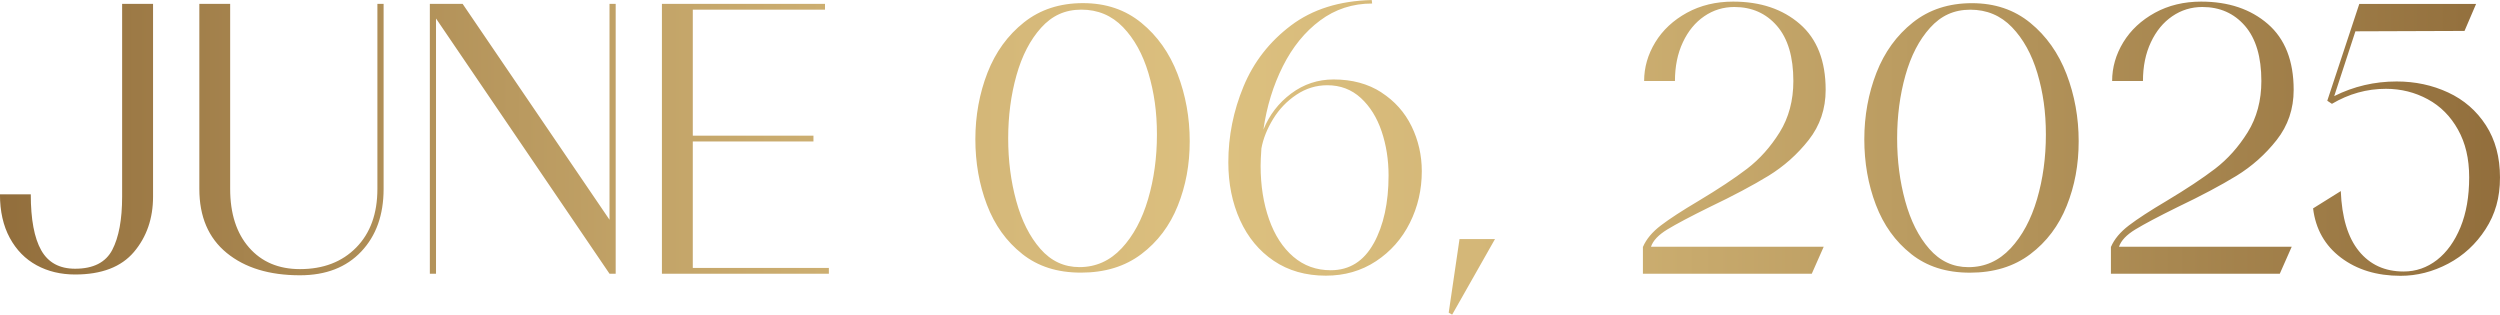
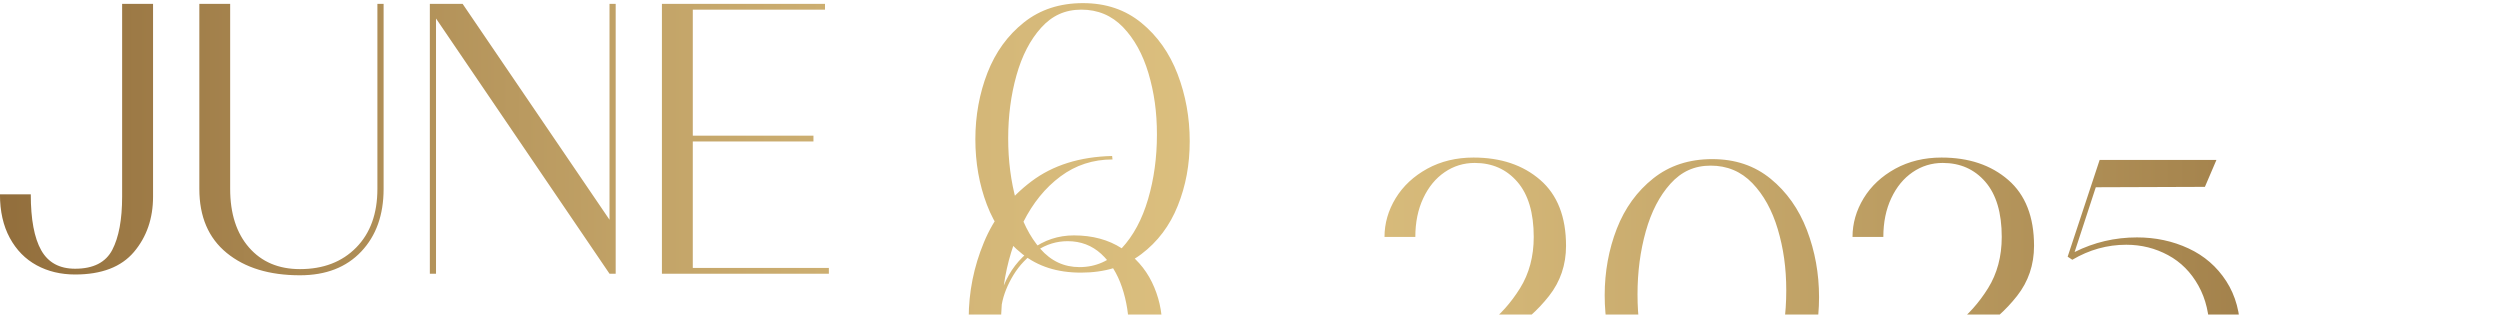
<svg xmlns="http://www.w3.org/2000/svg" id="Layer_2" data-name="Layer 2" viewBox="0 0 510.94 64.29">
  <defs>
    <style> .cls-1 { fill: url(#linear-gradient); } </style>
    <linearGradient id="linear-gradient" x1="0" y1="32.15" x2="510.94" y2="32.15" gradientUnits="userSpaceOnUse">
      <stop offset="0" stop-color="#926e3c" />
      <stop offset=".1" stop-color="#a6844e" />
      <stop offset=".26" stop-color="#c3a468" />
      <stop offset=".4" stop-color="#d5b879" />
      <stop offset=".49" stop-color="#dcc07f" />
      <stop offset=".6" stop-color="#d3b677" />
      <stop offset=".76" stop-color="#bb9c61" />
      <stop offset=".98" stop-color="#95723f" />
      <stop offset="1" stop-color="#926e3c" />
    </linearGradient>
  </defs>
  <g id="Layer_1-2" data-name="Layer 1">
-     <path class="cls-1" d="m24.98.79h6.3v39.39c0,4.46-1.3,8.23-3.9,11.31-2.6,3.07-6.61,4.61-12.02,4.61-2.94,0-5.57-.63-7.88-1.89-2.31-1.26-4.14-3.12-5.48-5.59-1.34-2.47-2.01-5.44-2.01-8.9h6.3c0,5.1.71,8.9,2.13,11.42,1.42,2.52,3.73,3.78,6.93,3.78,3.73,0,6.26-1.29,7.6-3.86,1.34-2.57,2.01-6.2,2.01-10.87V.79Zm52.16,0h1.26v37.82c0,5.31-1.52,9.57-4.57,12.8-3.05,3.23-7.22,4.85-12.53,4.85-6.25,0-11.24-1.52-14.97-4.57-3.73-3.05-5.59-7.41-5.59-13.08V.79h6.3v37.82c0,5.04,1.29,9.04,3.86,11.98,2.57,2.94,6.04,4.41,10.4,4.41,4.78,0,8.61-1.47,11.5-4.41,2.89-2.94,4.33-6.93,4.33-11.98V.79Zm47.43,44.12V.79h1.26v55.15h-1.26L89.11,3.78v52.16h-1.26V.79h6.7l30.02,44.12Zm17.02-15.99v25.84h27.81v1.18h-34.12V.79h33.33v1.18h-27.02v25.76h24.66v1.18h-24.66Zm67.32,22.97c-3.23-2.55-5.63-5.9-7.21-10.05-1.58-4.15-2.36-8.61-2.36-13.39s.83-9.36,2.48-13.59c1.65-4.23,4.14-7.65,7.45-10.28,3.31-2.63,7.33-3.94,12.05-3.94s8.65,1.34,11.94,4.02c3.28,2.68,5.75,6.17,7.41,10.48,1.65,4.31,2.48,8.88,2.48,13.71s-.81,9.13-2.44,13.2c-1.63,4.07-4.11,7.37-7.45,9.89-3.34,2.52-7.45,3.78-12.33,3.78s-8.79-1.27-12.02-3.82Zm20.33-1.14c2.39-2.57,4.19-5.92,5.4-10.05,1.21-4.12,1.81-8.52,1.81-13.2s-.58-8.64-1.73-12.53c-1.16-3.89-2.89-7.02-5.2-9.42-2.31-2.39-5.15-3.58-8.51-3.58s-6,1.23-8.23,3.7c-2.23,2.47-3.91,5.71-5.04,9.73-1.13,4.02-1.69,8.31-1.69,12.88s.55,8.79,1.65,12.8c1.1,4.02,2.74,7.28,4.92,9.77,2.18,2.5,4.85,3.74,8,3.74,3.36,0,6.24-1.29,8.63-3.86Zm53.06-31.87c2.73,1.76,4.79,4.07,6.19,6.93,1.39,2.86,2.09,5.92,2.09,9.18,0,3.78-.81,7.3-2.44,10.56-1.63,3.26-3.94,5.87-6.93,7.84-2.99,1.97-6.41,2.95-10.24,2.95-4.1,0-7.64-1.01-10.64-3.03-2.99-2.02-5.29-4.79-6.89-8.31-1.6-3.52-2.4-7.46-2.4-11.82,0-5.36,1.04-10.53,3.11-15.52,2.07-4.99,5.3-9.14,9.69-12.45,4.39-3.31,9.89-5.04,16.51-5.2l.08.71c-3.99,0-7.54,1.16-10.64,3.47-3.1,2.31-5.63,5.42-7.6,9.34s-3.3,8.23-3.98,12.96c1.21-2.99,3.1-5.45,5.67-7.37,2.57-1.92,5.46-2.88,8.67-2.88,3.78,0,7.04.88,9.77,2.64Zm-1.54,30.85c2.02-3.68,3.03-8.3,3.03-13.87,0-3.2-.47-6.21-1.42-9.02-.95-2.81-2.36-5.08-4.25-6.82-1.89-1.73-4.18-2.6-6.85-2.6-2.26,0-4.36.64-6.3,1.93-1.94,1.29-3.53,2.94-4.77,4.96-1.23,2.02-2.04,4.03-2.4,6.03-.11,1.58-.16,2.76-.16,3.54,0,4.05.58,7.7,1.73,10.95,1.15,3.26,2.81,5.8,4.96,7.64,2.15,1.84,4.7,2.76,7.64,2.76,3.83,0,6.76-1.84,8.79-5.52Zm24.78-.87l-8.75,15.44-.71-.39,2.21-15.05h7.25Zm30.25,1.58c.68-1.58,1.9-3.03,3.66-4.37,1.76-1.34,4.32-3.01,7.68-5,4.04-2.42,7.35-4.61,9.93-6.58,2.57-1.97,4.79-4.45,6.66-7.45,1.86-2.99,2.8-6.49,2.8-10.48,0-4.94-1.12-8.69-3.35-11.27-2.23-2.57-5.13-3.86-8.71-3.86-2.26,0-4.31.63-6.15,1.89-1.84,1.26-3.3,3.03-4.37,5.32-1.08,2.29-1.62,4.92-1.62,7.92h-6.3c0-2.78.76-5.42,2.28-7.92,1.52-2.49,3.68-4.5,6.46-6.03,2.78-1.52,5.94-2.28,9.45-2.28,5.57,0,10.11,1.52,13.63,4.57,3.52,3.05,5.28,7.54,5.28,13.47,0,3.89-1.16,7.3-3.47,10.24-2.31,2.94-5.06,5.38-8.23,7.33-3.18,1.94-7.18,4.07-12.02,6.38-3.94,1.94-6.82,3.47-8.63,4.57-1.81,1.1-2.93,2.28-3.35,3.54h35.3l-2.44,5.52h-34.51v-5.52Zm54.8,1.46c-3.23-2.55-5.63-5.9-7.21-10.05-1.58-4.15-2.36-8.61-2.36-13.39s.83-9.36,2.48-13.59c1.65-4.23,4.14-7.65,7.45-10.28,3.31-2.63,7.33-3.94,12.05-3.94s8.65,1.34,11.94,4.02c3.28,2.68,5.75,6.17,7.41,10.48,1.65,4.31,2.48,8.88,2.48,13.71s-.81,9.13-2.44,13.2c-1.63,4.07-4.11,7.37-7.45,9.89-3.34,2.52-7.45,3.78-12.33,3.78s-8.79-1.27-12.02-3.82Zm20.33-1.14c2.39-2.57,4.19-5.92,5.4-10.05,1.21-4.12,1.81-8.52,1.81-13.2s-.58-8.64-1.73-12.53c-1.16-3.89-2.89-7.02-5.2-9.42-2.31-2.39-5.15-3.58-8.51-3.58s-6,1.23-8.23,3.7c-2.23,2.47-3.91,5.71-5.04,9.73-1.13,4.02-1.69,8.31-1.69,12.88s.55,8.79,1.65,12.8c1.1,4.02,2.74,7.28,4.92,9.77,2.18,2.5,4.85,3.74,8,3.74,3.36,0,6.24-1.29,8.63-3.86Zm20.52-.32c.68-1.58,1.9-3.03,3.66-4.37,1.76-1.34,4.32-3.01,7.68-5,4.04-2.42,7.35-4.61,9.93-6.58,2.57-1.97,4.79-4.45,6.66-7.45,1.86-2.99,2.8-6.49,2.8-10.48,0-4.94-1.12-8.69-3.35-11.27-2.23-2.57-5.13-3.86-8.71-3.86-2.26,0-4.31.63-6.15,1.89-1.84,1.26-3.3,3.03-4.37,5.32-1.08,2.29-1.62,4.92-1.62,7.92h-6.3c0-2.78.76-5.42,2.28-7.92,1.52-2.49,3.68-4.5,6.46-6.03,2.78-1.52,5.94-2.28,9.45-2.28,5.57,0,10.11,1.52,13.63,4.57,3.52,3.05,5.28,7.54,5.28,13.47,0,3.89-1.16,7.3-3.47,10.24-2.31,2.94-5.06,5.38-8.23,7.33-3.18,1.94-7.18,4.07-12.02,6.38-3.94,1.94-6.82,3.47-8.63,4.57-1.81,1.1-2.93,2.28-3.35,3.54h35.3l-2.44,5.52h-34.51v-5.52Zm46.96-11.42c.21,5.41,1.44,9.51,3.7,12.29,2.26,2.78,5.3,4.18,9.14,4.18,2.52,0,4.79-.79,6.82-2.36,2.02-1.58,3.62-3.81,4.81-6.7,1.18-2.89,1.77-6.28,1.77-10.16s-.76-7.04-2.28-9.77c-1.52-2.73-3.58-4.81-6.19-6.22s-5.45-2.13-8.55-2.13c-3.89,0-7.56,1.02-11.03,3.07l-.95-.63,6.54-19.78h23.87l-2.36,5.51-22.3.08-4.33,13.24c3.99-2,8.25-2.99,12.76-2.99,3.78,0,7.29.75,10.52,2.25s5.8,3.73,7.72,6.7c1.92,2.97,2.88,6.53,2.88,10.68s-.98,7.51-2.95,10.56c-1.97,3.05-4.52,5.4-7.64,7.05-3.13,1.65-6.37,2.48-9.73,2.48-4.83,0-8.89-1.23-12.17-3.7-3.28-2.47-5.19-5.83-5.71-10.08l5.67-3.54Z" />
+     <path class="cls-1" d="m24.98.79h6.3v39.39c0,4.46-1.3,8.23-3.9,11.31-2.6,3.07-6.61,4.61-12.02,4.61-2.94,0-5.57-.63-7.88-1.89-2.31-1.26-4.14-3.12-5.48-5.59-1.34-2.47-2.01-5.44-2.01-8.9h6.3c0,5.1.71,8.9,2.13,11.42,1.42,2.52,3.73,3.78,6.93,3.78,3.73,0,6.26-1.29,7.6-3.86,1.34-2.57,2.01-6.2,2.01-10.87V.79Zm52.16,0h1.26v37.82c0,5.31-1.52,9.57-4.57,12.8-3.05,3.23-7.22,4.85-12.53,4.85-6.25,0-11.24-1.52-14.97-4.57-3.73-3.05-5.59-7.41-5.59-13.08V.79h6.3v37.82c0,5.04,1.29,9.04,3.86,11.98,2.57,2.94,6.04,4.41,10.4,4.41,4.78,0,8.61-1.47,11.5-4.41,2.89-2.94,4.33-6.93,4.33-11.98V.79Zm47.43,44.12V.79h1.26v55.15h-1.26L89.11,3.78v52.16h-1.26V.79h6.7l30.02,44.12Zm17.02-15.99v25.84h27.81v1.18h-34.12V.79h33.33v1.18h-27.02v25.76h24.66v1.18h-24.66Zm67.32,22.97c-3.23-2.55-5.63-5.9-7.21-10.05-1.58-4.15-2.36-8.61-2.36-13.39s.83-9.36,2.48-13.59c1.65-4.23,4.14-7.65,7.45-10.28,3.31-2.63,7.33-3.94,12.05-3.94s8.65,1.34,11.94,4.02c3.28,2.68,5.75,6.17,7.41,10.48,1.65,4.31,2.48,8.88,2.48,13.71s-.81,9.13-2.44,13.2c-1.63,4.07-4.11,7.37-7.45,9.89-3.34,2.52-7.45,3.78-12.33,3.78s-8.79-1.27-12.02-3.82Zm20.33-1.14c2.39-2.57,4.19-5.92,5.4-10.05,1.21-4.12,1.81-8.52,1.81-13.2s-.58-8.64-1.73-12.53c-1.16-3.89-2.89-7.02-5.2-9.42-2.31-2.39-5.15-3.58-8.51-3.58s-6,1.23-8.23,3.7c-2.23,2.47-3.91,5.71-5.04,9.73-1.13,4.02-1.69,8.31-1.69,12.88s.55,8.79,1.65,12.8c1.1,4.02,2.74,7.28,4.92,9.77,2.18,2.5,4.85,3.74,8,3.74,3.36,0,6.24-1.29,8.63-3.86Zc2.73,1.76,4.79,4.07,6.19,6.93,1.39,2.86,2.09,5.92,2.09,9.18,0,3.78-.81,7.3-2.44,10.56-1.63,3.26-3.94,5.87-6.93,7.84-2.99,1.97-6.41,2.95-10.24,2.95-4.1,0-7.64-1.01-10.64-3.03-2.99-2.02-5.29-4.79-6.89-8.31-1.6-3.52-2.4-7.46-2.4-11.82,0-5.36,1.04-10.53,3.11-15.52,2.07-4.99,5.3-9.14,9.69-12.45,4.39-3.31,9.89-5.04,16.51-5.2l.08.71c-3.99,0-7.54,1.16-10.64,3.47-3.1,2.31-5.63,5.42-7.6,9.34s-3.3,8.23-3.98,12.96c1.21-2.99,3.1-5.45,5.67-7.37,2.57-1.92,5.46-2.88,8.67-2.88,3.78,0,7.04.88,9.77,2.64Zm-1.54,30.85c2.02-3.68,3.03-8.3,3.03-13.87,0-3.2-.47-6.21-1.42-9.02-.95-2.81-2.36-5.08-4.25-6.82-1.89-1.73-4.18-2.6-6.85-2.6-2.26,0-4.36.64-6.3,1.93-1.94,1.29-3.53,2.94-4.77,4.96-1.23,2.02-2.04,4.03-2.4,6.03-.11,1.58-.16,2.76-.16,3.54,0,4.05.58,7.7,1.73,10.95,1.15,3.26,2.81,5.8,4.96,7.64,2.15,1.84,4.7,2.76,7.64,2.76,3.83,0,6.76-1.84,8.79-5.52Zm24.78-.87l-8.75,15.44-.71-.39,2.21-15.05h7.25Zm30.25,1.58c.68-1.58,1.9-3.03,3.66-4.37,1.76-1.34,4.32-3.01,7.68-5,4.04-2.42,7.35-4.61,9.93-6.58,2.57-1.97,4.79-4.45,6.66-7.45,1.86-2.99,2.8-6.49,2.8-10.48,0-4.94-1.12-8.69-3.35-11.27-2.23-2.57-5.13-3.86-8.71-3.86-2.26,0-4.31.63-6.15,1.89-1.84,1.26-3.3,3.03-4.37,5.32-1.08,2.29-1.62,4.92-1.62,7.92h-6.3c0-2.78.76-5.42,2.28-7.92,1.52-2.49,3.68-4.5,6.46-6.03,2.78-1.52,5.94-2.28,9.45-2.28,5.57,0,10.11,1.52,13.63,4.57,3.52,3.05,5.28,7.54,5.28,13.47,0,3.89-1.16,7.3-3.47,10.24-2.31,2.94-5.06,5.38-8.23,7.33-3.18,1.94-7.18,4.07-12.02,6.38-3.94,1.94-6.82,3.47-8.63,4.57-1.81,1.1-2.93,2.28-3.35,3.54h35.3l-2.44,5.52h-34.51v-5.52Zm54.8,1.46c-3.23-2.55-5.63-5.9-7.21-10.05-1.58-4.15-2.36-8.61-2.36-13.39s.83-9.36,2.48-13.59c1.65-4.23,4.14-7.65,7.45-10.28,3.31-2.63,7.33-3.94,12.05-3.94s8.65,1.34,11.94,4.02c3.28,2.68,5.75,6.17,7.41,10.48,1.65,4.31,2.48,8.88,2.48,13.71s-.81,9.13-2.44,13.2c-1.63,4.07-4.11,7.37-7.45,9.89-3.34,2.52-7.45,3.78-12.33,3.78s-8.79-1.27-12.02-3.82Zm20.33-1.14c2.39-2.57,4.19-5.92,5.4-10.05,1.21-4.12,1.81-8.52,1.81-13.2s-.58-8.64-1.73-12.53c-1.16-3.89-2.89-7.02-5.2-9.42-2.31-2.39-5.15-3.58-8.51-3.58s-6,1.23-8.23,3.7c-2.23,2.47-3.91,5.71-5.04,9.73-1.13,4.02-1.69,8.31-1.69,12.88s.55,8.79,1.65,12.8c1.1,4.02,2.74,7.28,4.92,9.77,2.18,2.5,4.85,3.74,8,3.74,3.36,0,6.24-1.29,8.63-3.86Zm20.52-.32c.68-1.58,1.9-3.03,3.66-4.37,1.76-1.34,4.32-3.01,7.68-5,4.04-2.42,7.35-4.61,9.93-6.58,2.57-1.97,4.79-4.45,6.66-7.45,1.86-2.99,2.8-6.49,2.8-10.48,0-4.94-1.12-8.69-3.35-11.27-2.23-2.57-5.13-3.86-8.71-3.86-2.26,0-4.31.63-6.15,1.89-1.84,1.26-3.3,3.03-4.37,5.32-1.08,2.29-1.62,4.92-1.62,7.92h-6.3c0-2.78.76-5.42,2.28-7.92,1.52-2.49,3.68-4.5,6.46-6.03,2.78-1.52,5.94-2.28,9.45-2.28,5.57,0,10.11,1.52,13.63,4.57,3.52,3.05,5.28,7.54,5.28,13.47,0,3.89-1.16,7.3-3.47,10.24-2.31,2.94-5.06,5.38-8.23,7.33-3.18,1.94-7.18,4.07-12.02,6.38-3.94,1.94-6.82,3.47-8.63,4.57-1.81,1.1-2.93,2.28-3.35,3.54h35.3l-2.44,5.52h-34.51v-5.52Zm46.96-11.42c.21,5.41,1.44,9.51,3.7,12.29,2.26,2.78,5.3,4.18,9.14,4.18,2.52,0,4.79-.79,6.82-2.36,2.02-1.58,3.62-3.81,4.81-6.7,1.18-2.89,1.77-6.28,1.77-10.16s-.76-7.04-2.28-9.77c-1.52-2.73-3.58-4.81-6.19-6.22s-5.45-2.13-8.55-2.13c-3.89,0-7.56,1.02-11.03,3.07l-.95-.63,6.54-19.78h23.87l-2.36,5.51-22.3.08-4.33,13.24c3.99-2,8.25-2.99,12.76-2.99,3.78,0,7.29.75,10.52,2.25s5.8,3.73,7.72,6.7c1.92,2.97,2.88,6.53,2.88,10.68s-.98,7.51-2.95,10.56c-1.97,3.05-4.52,5.4-7.64,7.05-3.13,1.65-6.37,2.48-9.73,2.48-4.83,0-8.89-1.23-12.17-3.7-3.28-2.47-5.19-5.83-5.71-10.08l5.67-3.54Z" />
  </g>
</svg>